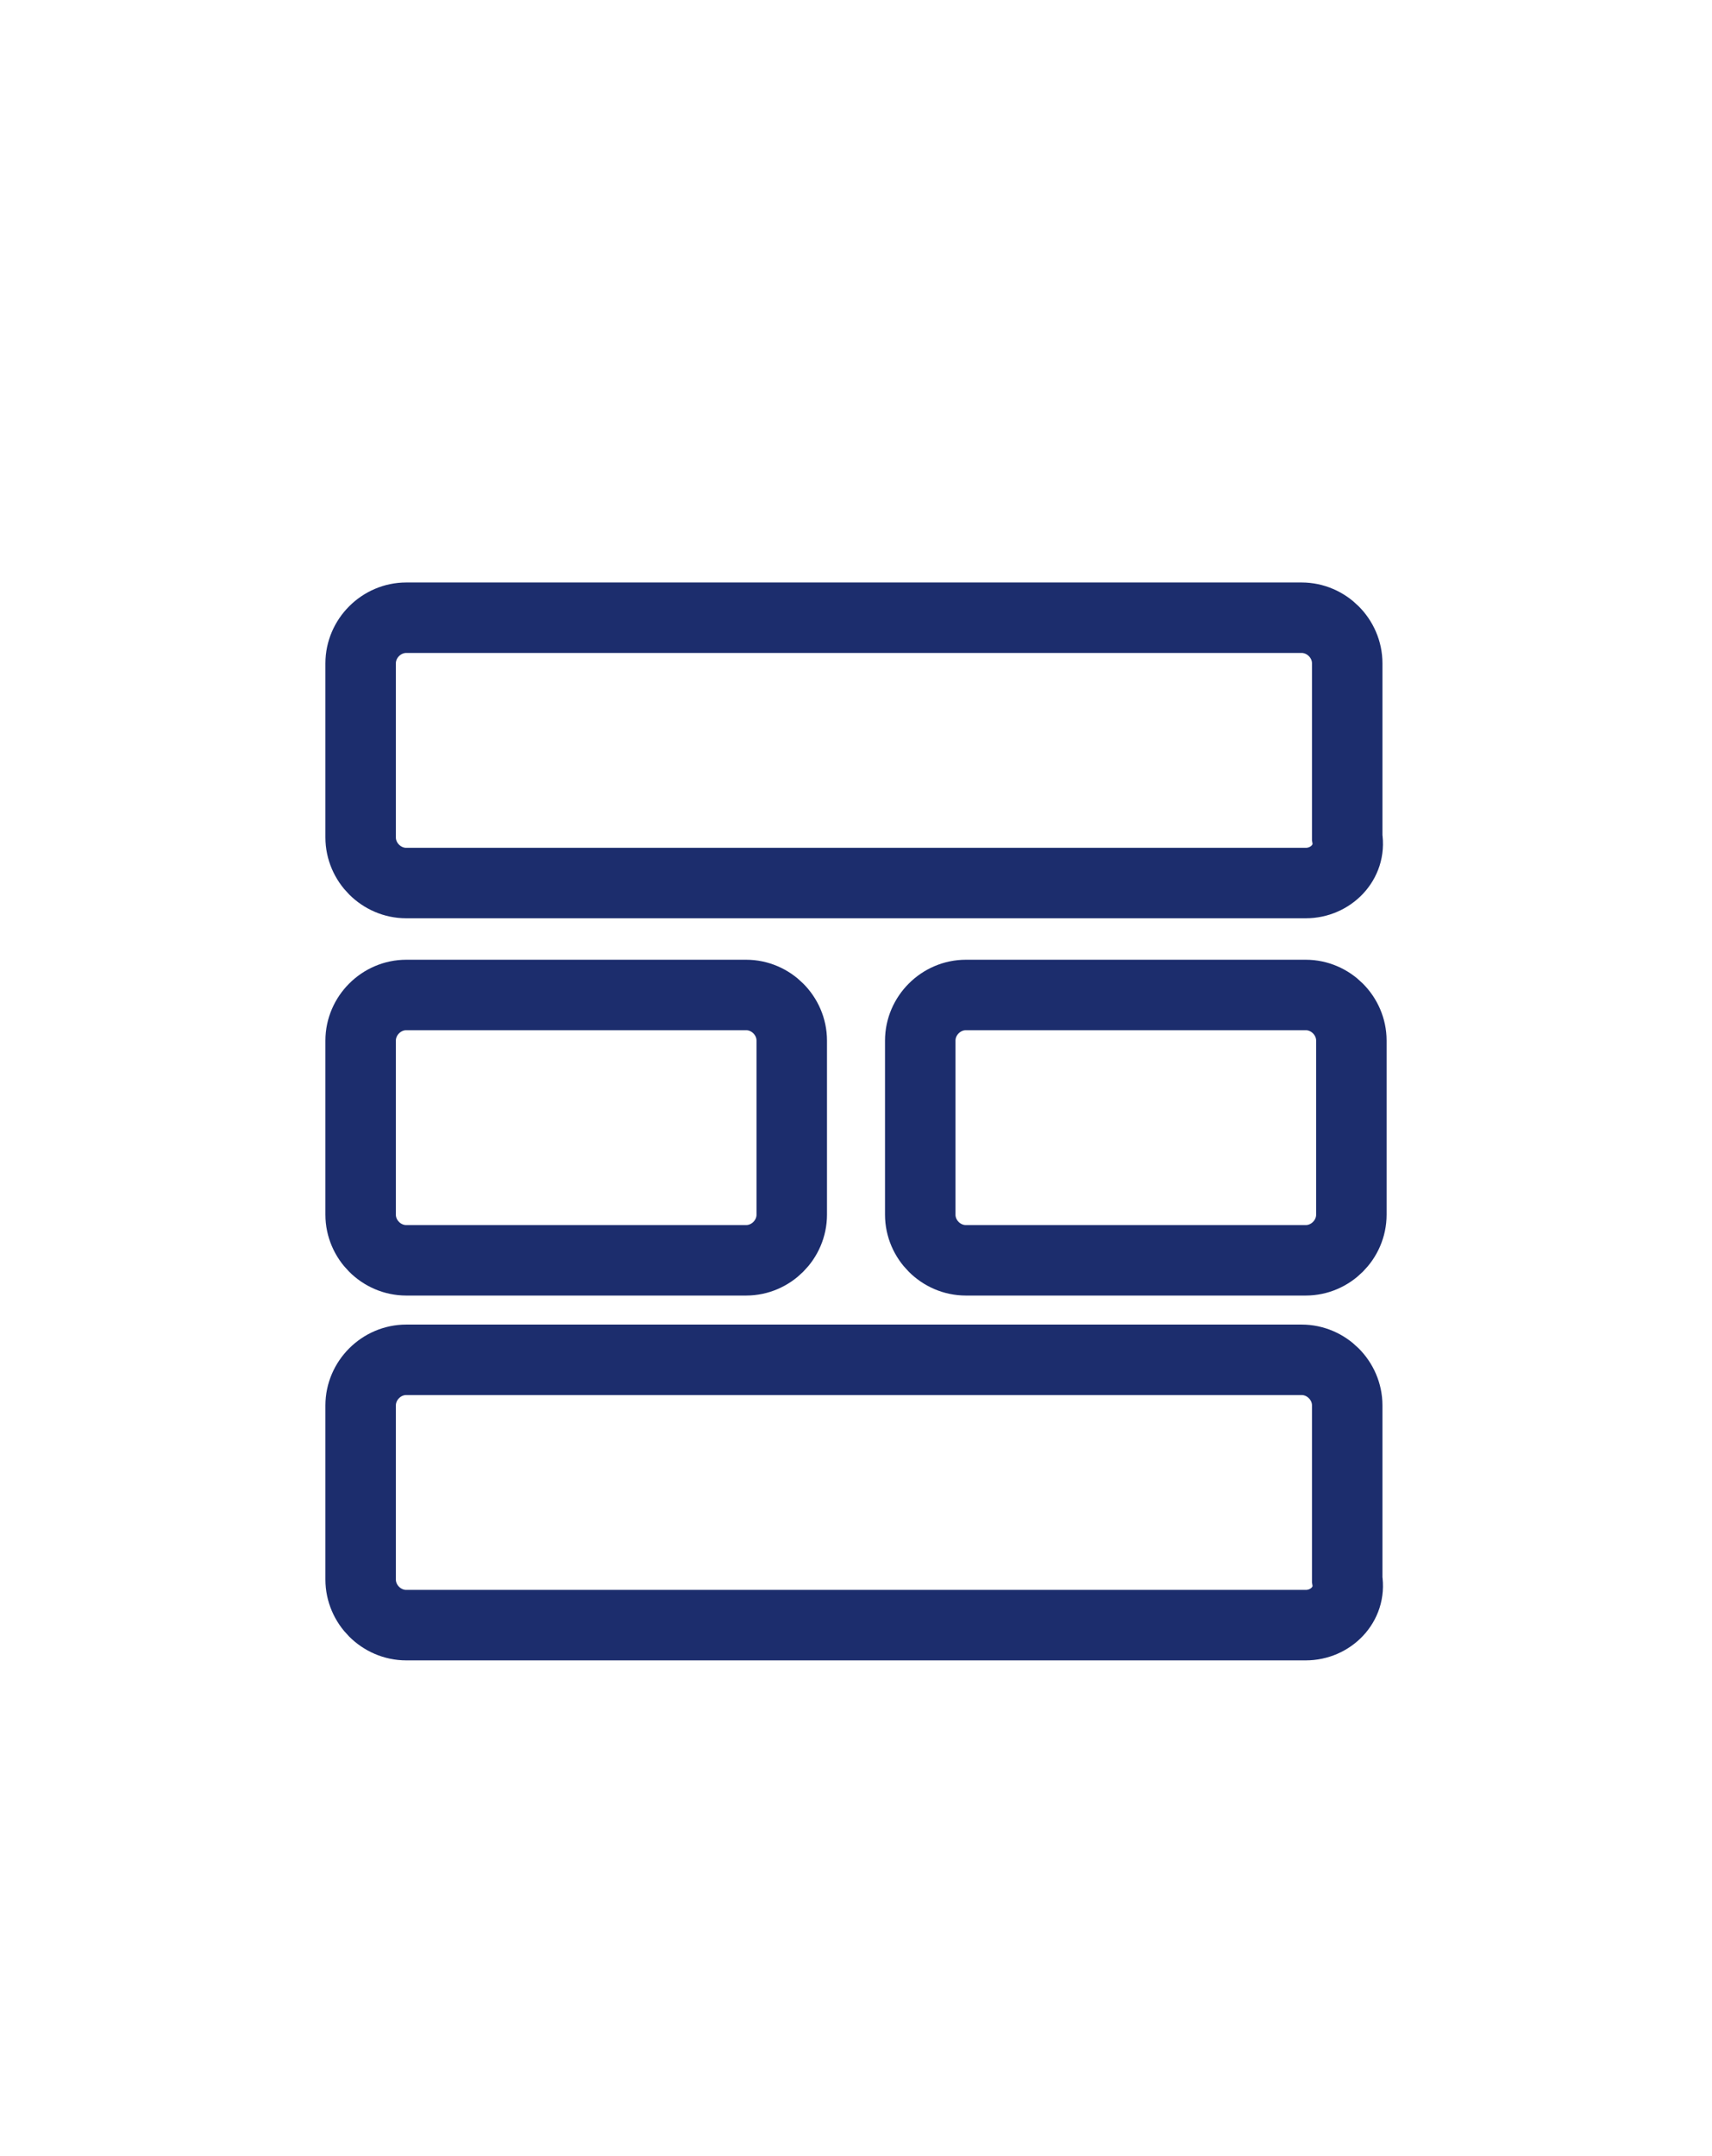
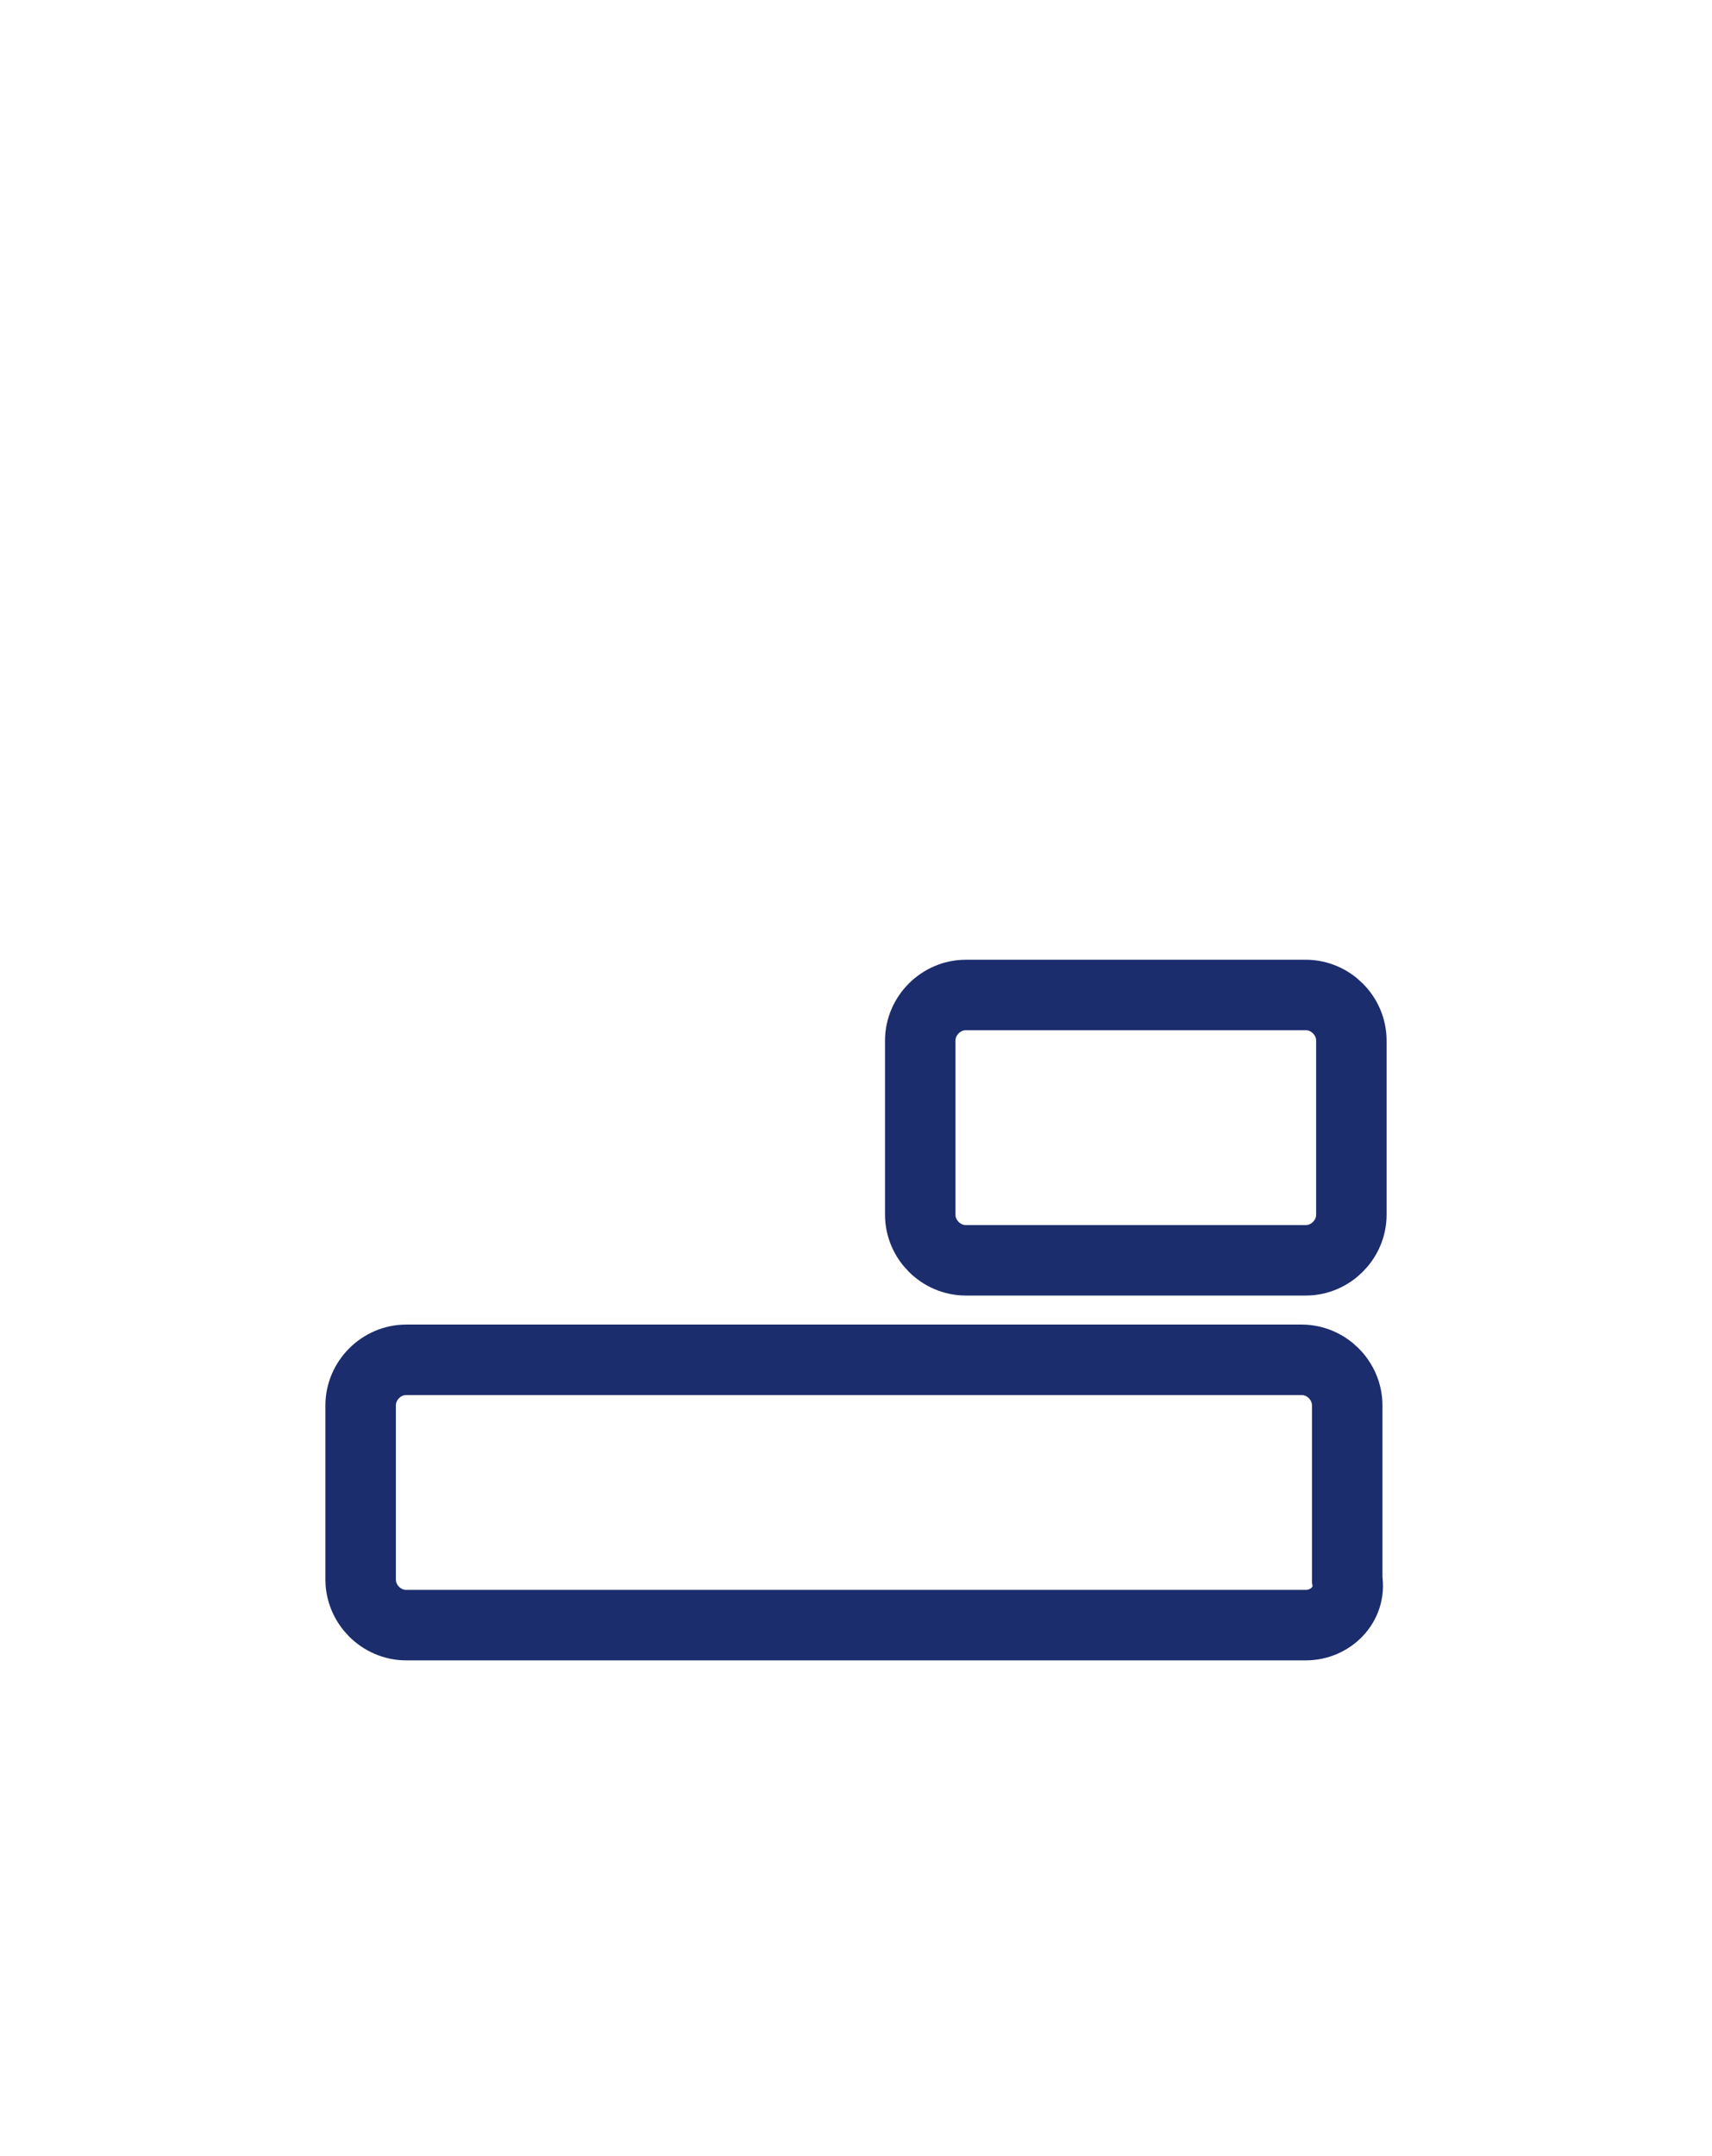
<svg xmlns="http://www.w3.org/2000/svg" version="1.1" id="レイヤー_1" x="0px" y="0px" viewBox="0 0 41.3 52" style="enable-background:new 0 0 41.3 52;" xml:space="preserve">
  <style type="text/css">
	.st0{fill:none;stroke:#1C2D6D;stroke-width:1.7;stroke-miterlimit:10;}
</style>
  <g>
-     <path class="st0" d="M31.5,21.3H9.8c-0.6,0-1.1-0.5-1.1-1.1V16c0-0.6,0.5-1.1,1.1-1.1h21.6c0.6,0,1.1,0.5,1.1,1.1v4.2   C32.6,20.8,32.1,21.3,31.5,21.3z" />
    <path class="st0" d="M31.5,39.2H9.8c-0.6,0-1.1-0.5-1.1-1.1v-4.2c0-0.6,0.5-1.1,1.1-1.1h21.6c0.6,0,1.1,0.5,1.1,1.1v4.2   C32.6,38.7,32.1,39.2,31.5,39.2z" />
-     <path class="st0" d="M18,30.4H9.8c-0.6,0-1.1-0.5-1.1-1.1v-4.2c0-0.6,0.5-1.1,1.1-1.1H18c0.6,0,1.1,0.5,1.1,1.1v4.2   C19.1,29.9,18.6,30.4,18,30.4z" />
    <path class="st0" d="M31.5,30.4h-8.2c-0.6,0-1.1-0.5-1.1-1.1v-4.2c0-0.6,0.5-1.1,1.1-1.1h8.2c0.6,0,1.1,0.5,1.1,1.1v4.2   C32.6,29.9,32.1,30.4,31.5,30.4z" />
  </g>
</svg>